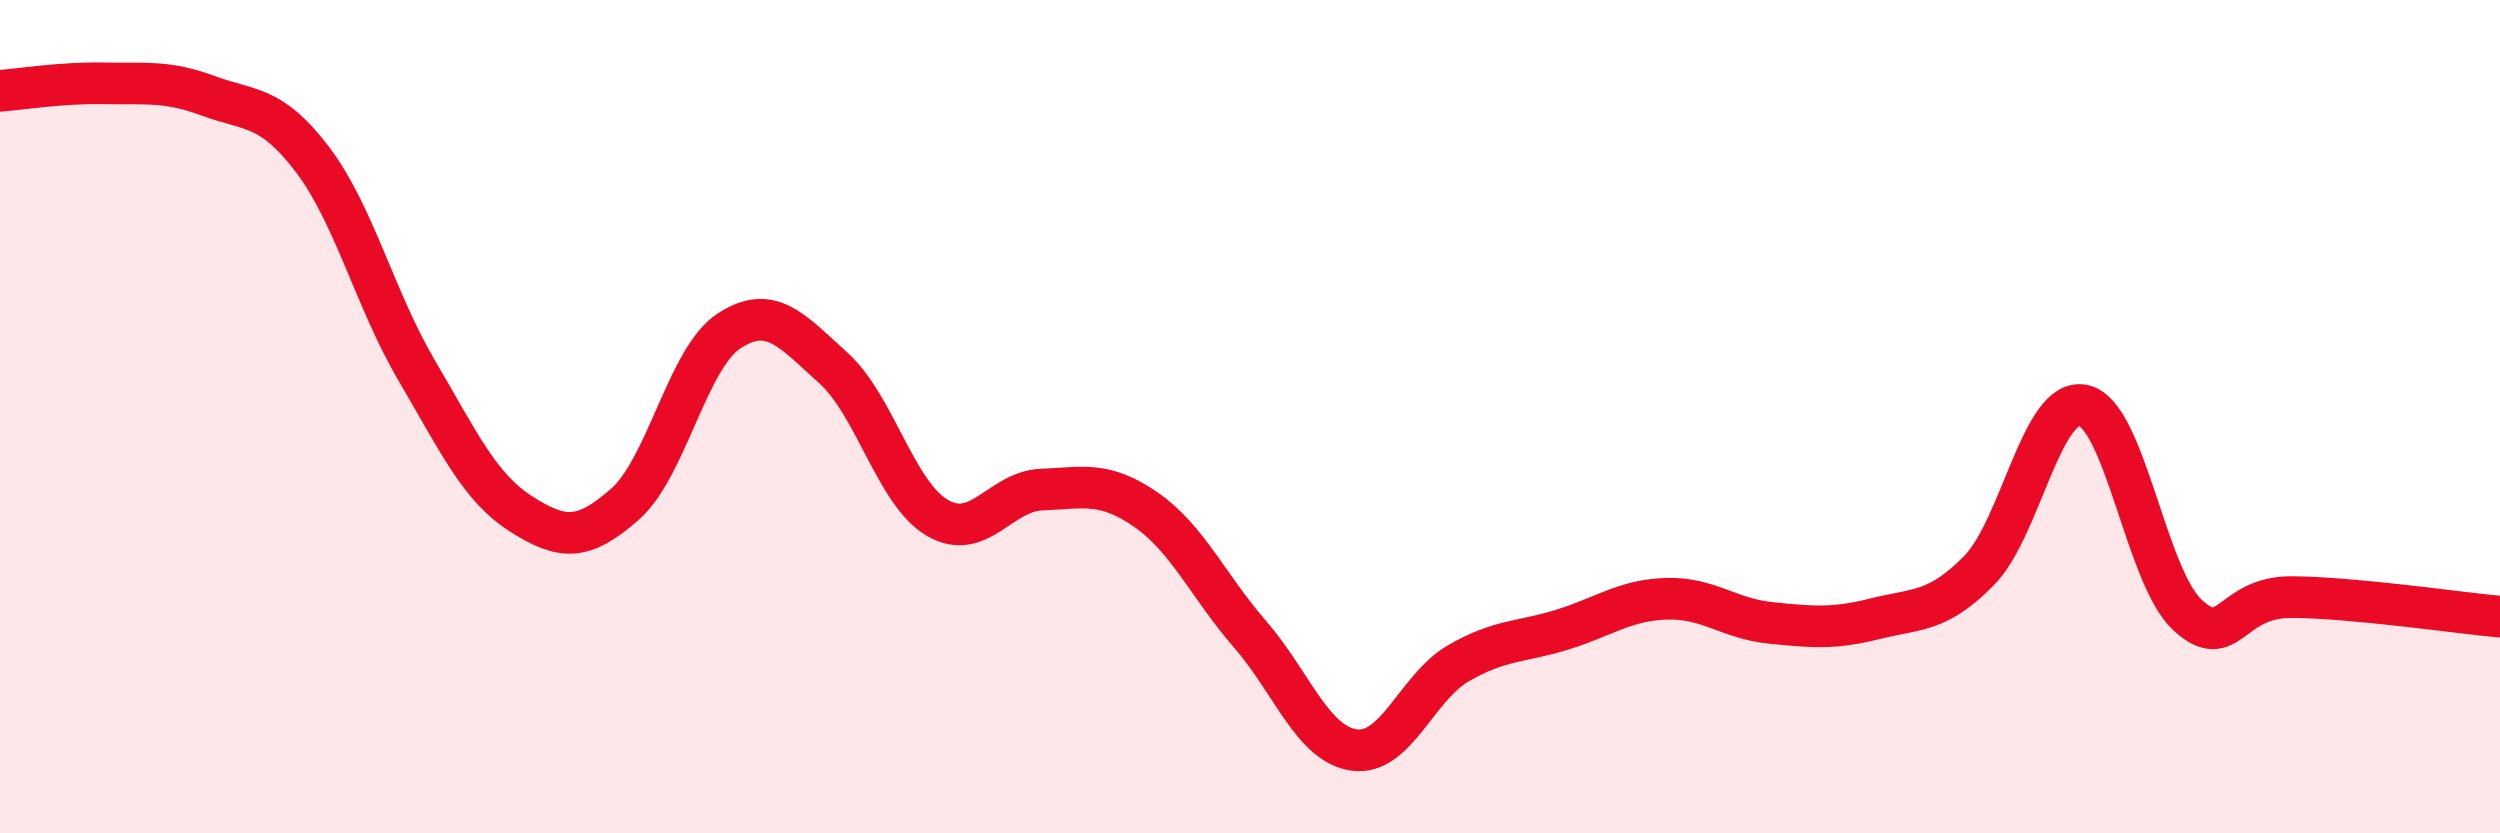
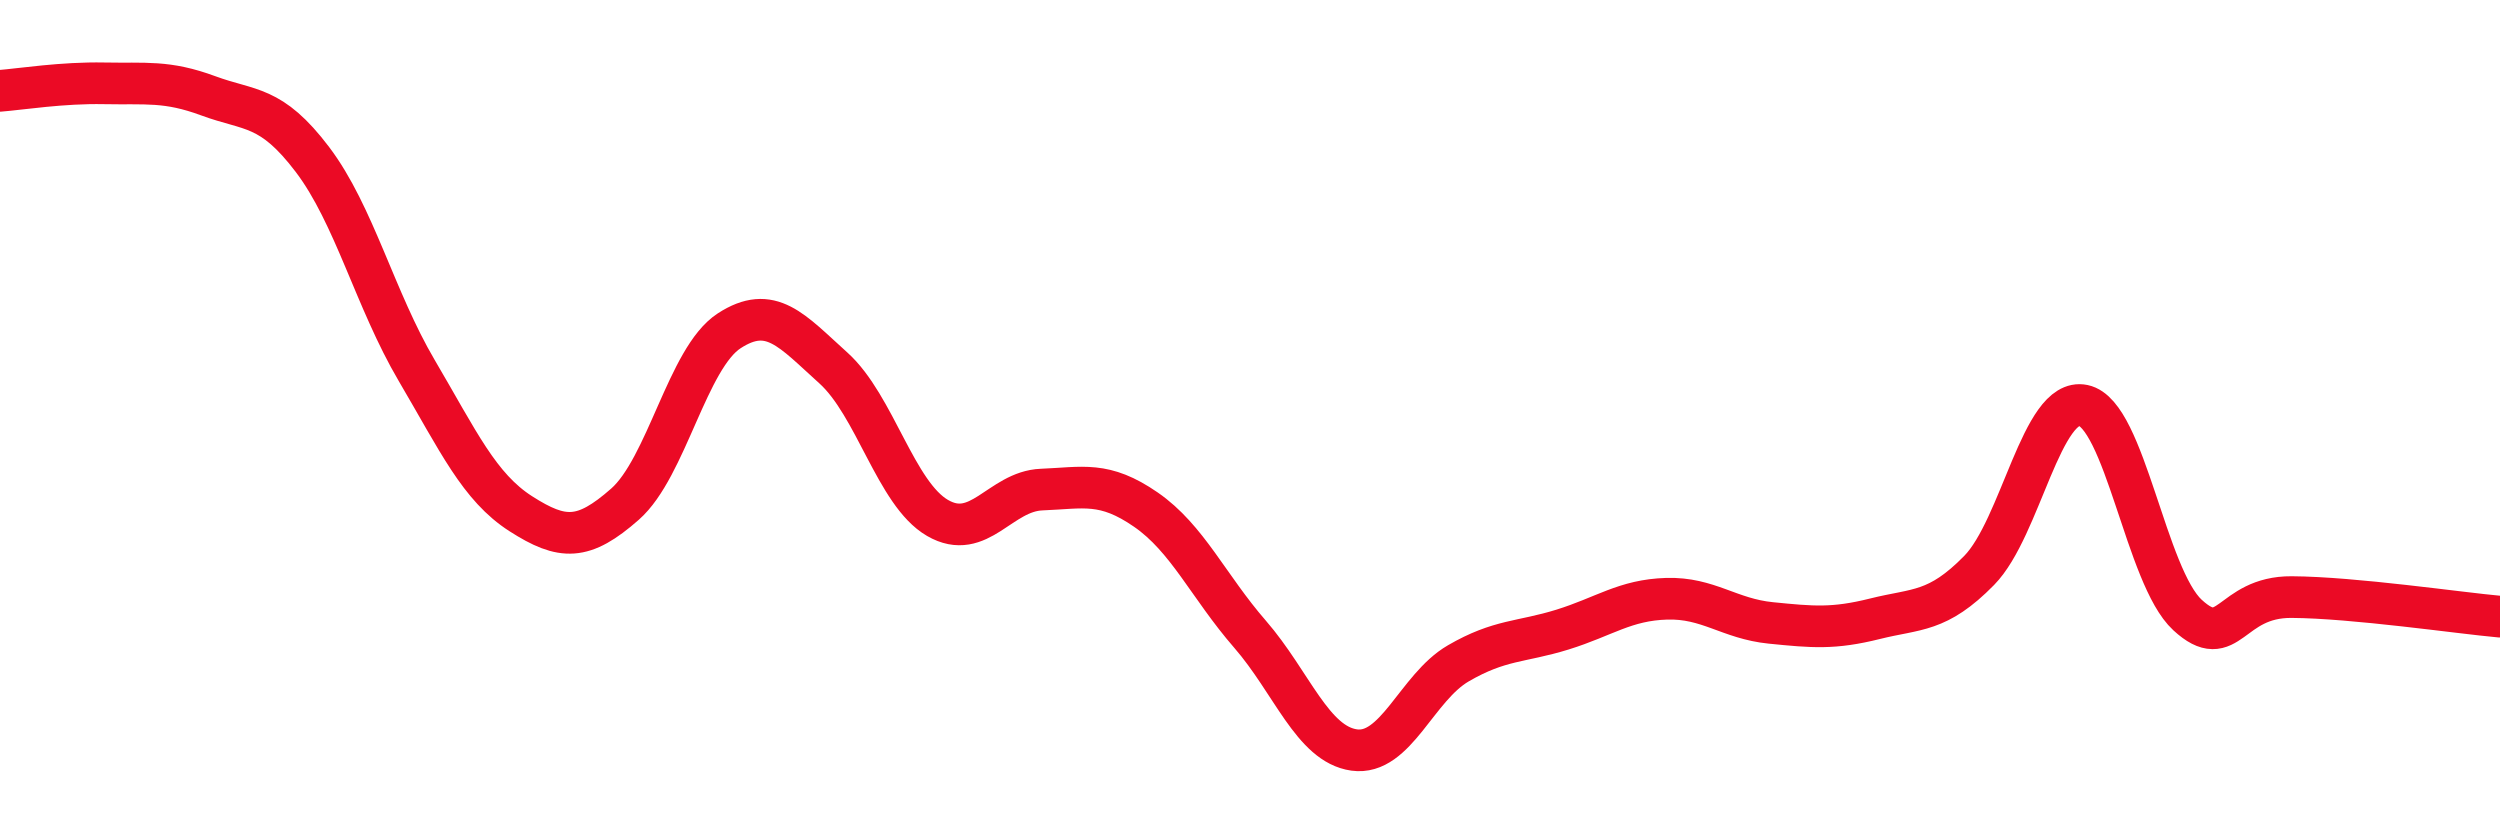
<svg xmlns="http://www.w3.org/2000/svg" width="60" height="20" viewBox="0 0 60 20">
-   <path d="M 0,2.18 C 0.5,2.14 1.5,1.98 2.5,2 C 3.5,2.02 4,1.93 5,2.3 C 6,2.67 6.5,2.51 7.5,3.83 C 8.5,5.15 9,7.19 10,8.89 C 11,10.59 11.5,11.69 12.5,12.33 C 13.5,12.97 14,12.98 15,12.1 C 16,11.22 16.5,8.59 17.5,7.94 C 18.5,7.29 19,7.93 20,8.83 C 21,9.73 21.5,11.85 22.5,12.43 C 23.5,13.01 24,11.79 25,11.75 C 26,11.71 26.5,11.54 27.5,12.23 C 28.5,12.92 29,14.07 30,15.22 C 31,16.37 31.5,17.86 32.5,18 C 33.5,18.14 34,16.5 35,15.92 C 36,15.34 36.5,15.42 37.5,15.11 C 38.5,14.8 39,14.4 40,14.37 C 41,14.34 41.5,14.85 42.5,14.95 C 43.5,15.05 44,15.1 45,14.85 C 46,14.6 46.5,14.71 47.5,13.69 C 48.5,12.67 49,9.52 50,9.73 C 51,9.94 51.5,13.84 52.5,14.76 C 53.5,15.68 53.5,14.32 55,14.33 C 56.5,14.34 59,14.71 60,14.8L60 20L0 20Z" fill="#EB0A25" opacity="0.1" stroke-linecap="round" stroke-linejoin="round" />
  <path d="M 0,2.18 C 0.5,2.14 1.5,1.98 2.5,2 C 3.5,2.02 4,1.93 5,2.3 C 6,2.67 6.5,2.51 7.5,3.83 C 8.5,5.15 9,7.19 10,8.89 C 11,10.59 11.5,11.69 12.5,12.33 C 13.5,12.97 14,12.98 15,12.1 C 16,11.22 16.5,8.59 17.5,7.94 C 18.5,7.29 19,7.93 20,8.83 C 21,9.73 21.5,11.85 22.5,12.43 C 23.5,13.01 24,11.79 25,11.75 C 26,11.71 26.5,11.54 27.5,12.23 C 28.5,12.92 29,14.07 30,15.22 C 31,16.37 31.5,17.86 32.5,18 C 33.5,18.14 34,16.5 35,15.92 C 36,15.34 36.5,15.42 37.5,15.11 C 38.5,14.8 39,14.4 40,14.37 C 41,14.34 41.5,14.85 42.5,14.95 C 43.5,15.05 44,15.1 45,14.85 C 46,14.6 46.5,14.71 47.5,13.69 C 48.5,12.67 49,9.52 50,9.73 C 51,9.94 51.5,13.84 52.5,14.76 C 53.5,15.68 53.5,14.32 55,14.33 C 56.5,14.34 59,14.71 60,14.8" stroke="#EB0A25" stroke-width="1" fill="none" stroke-linecap="round" stroke-linejoin="round" />
</svg>